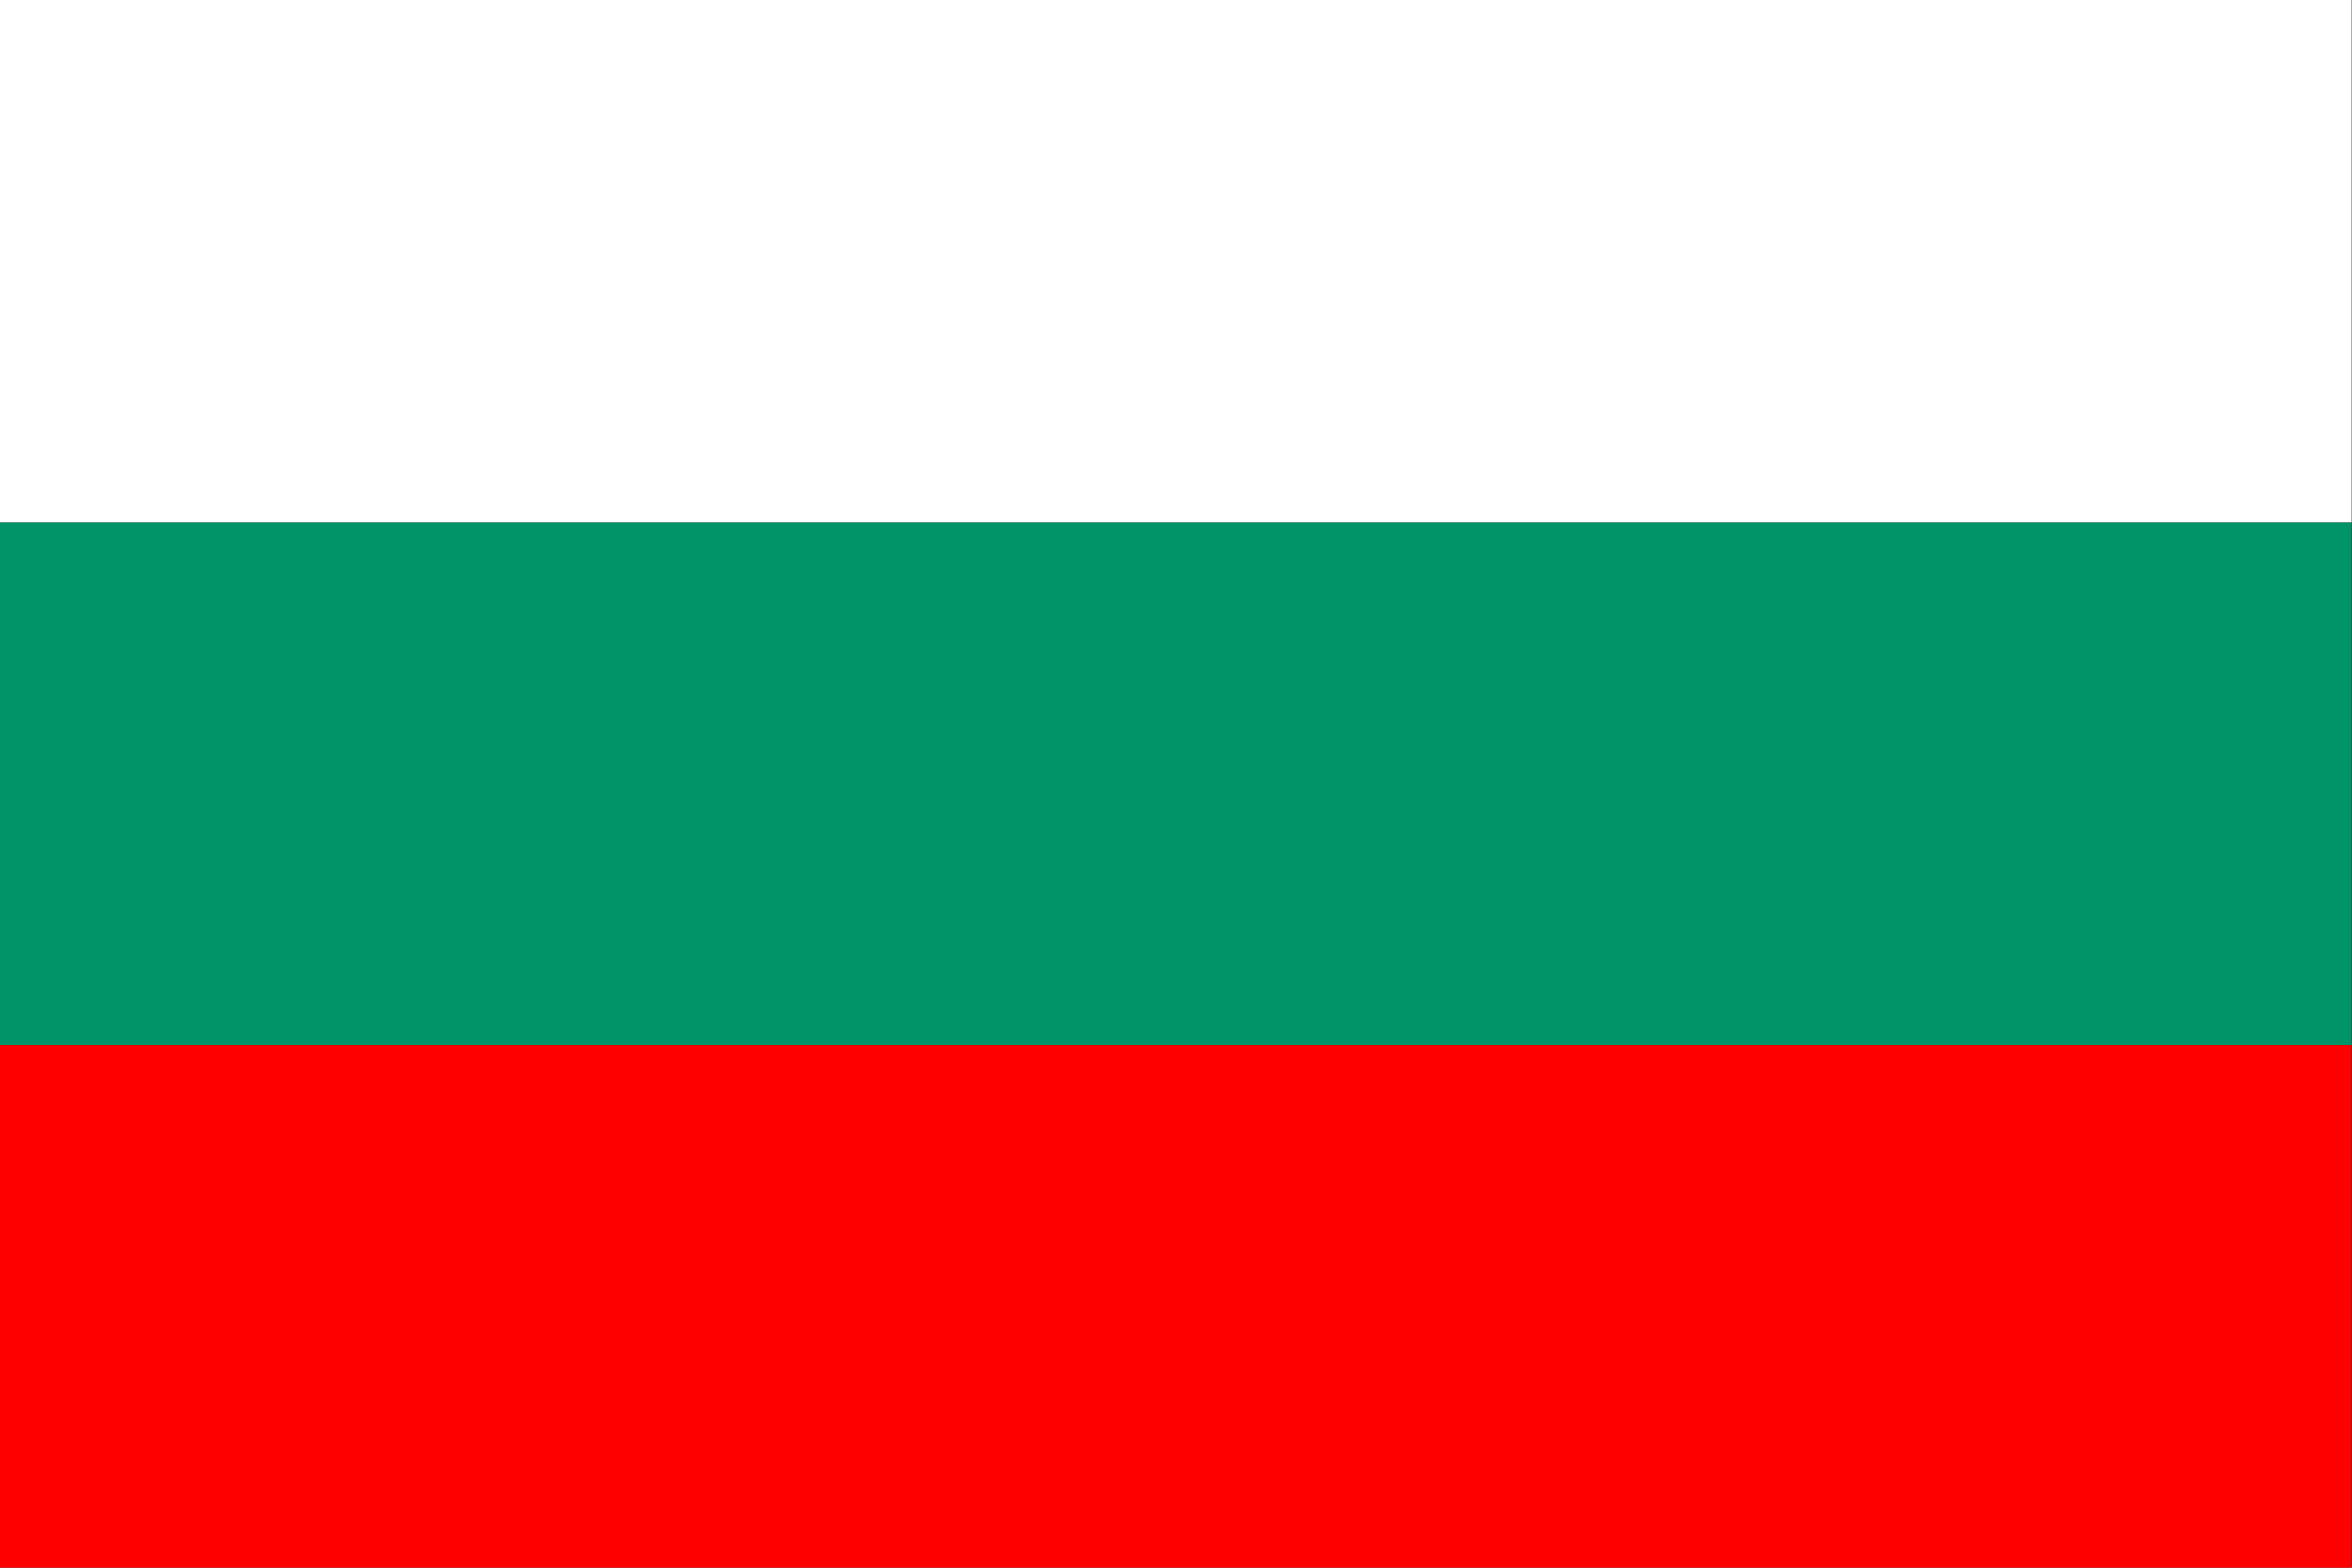
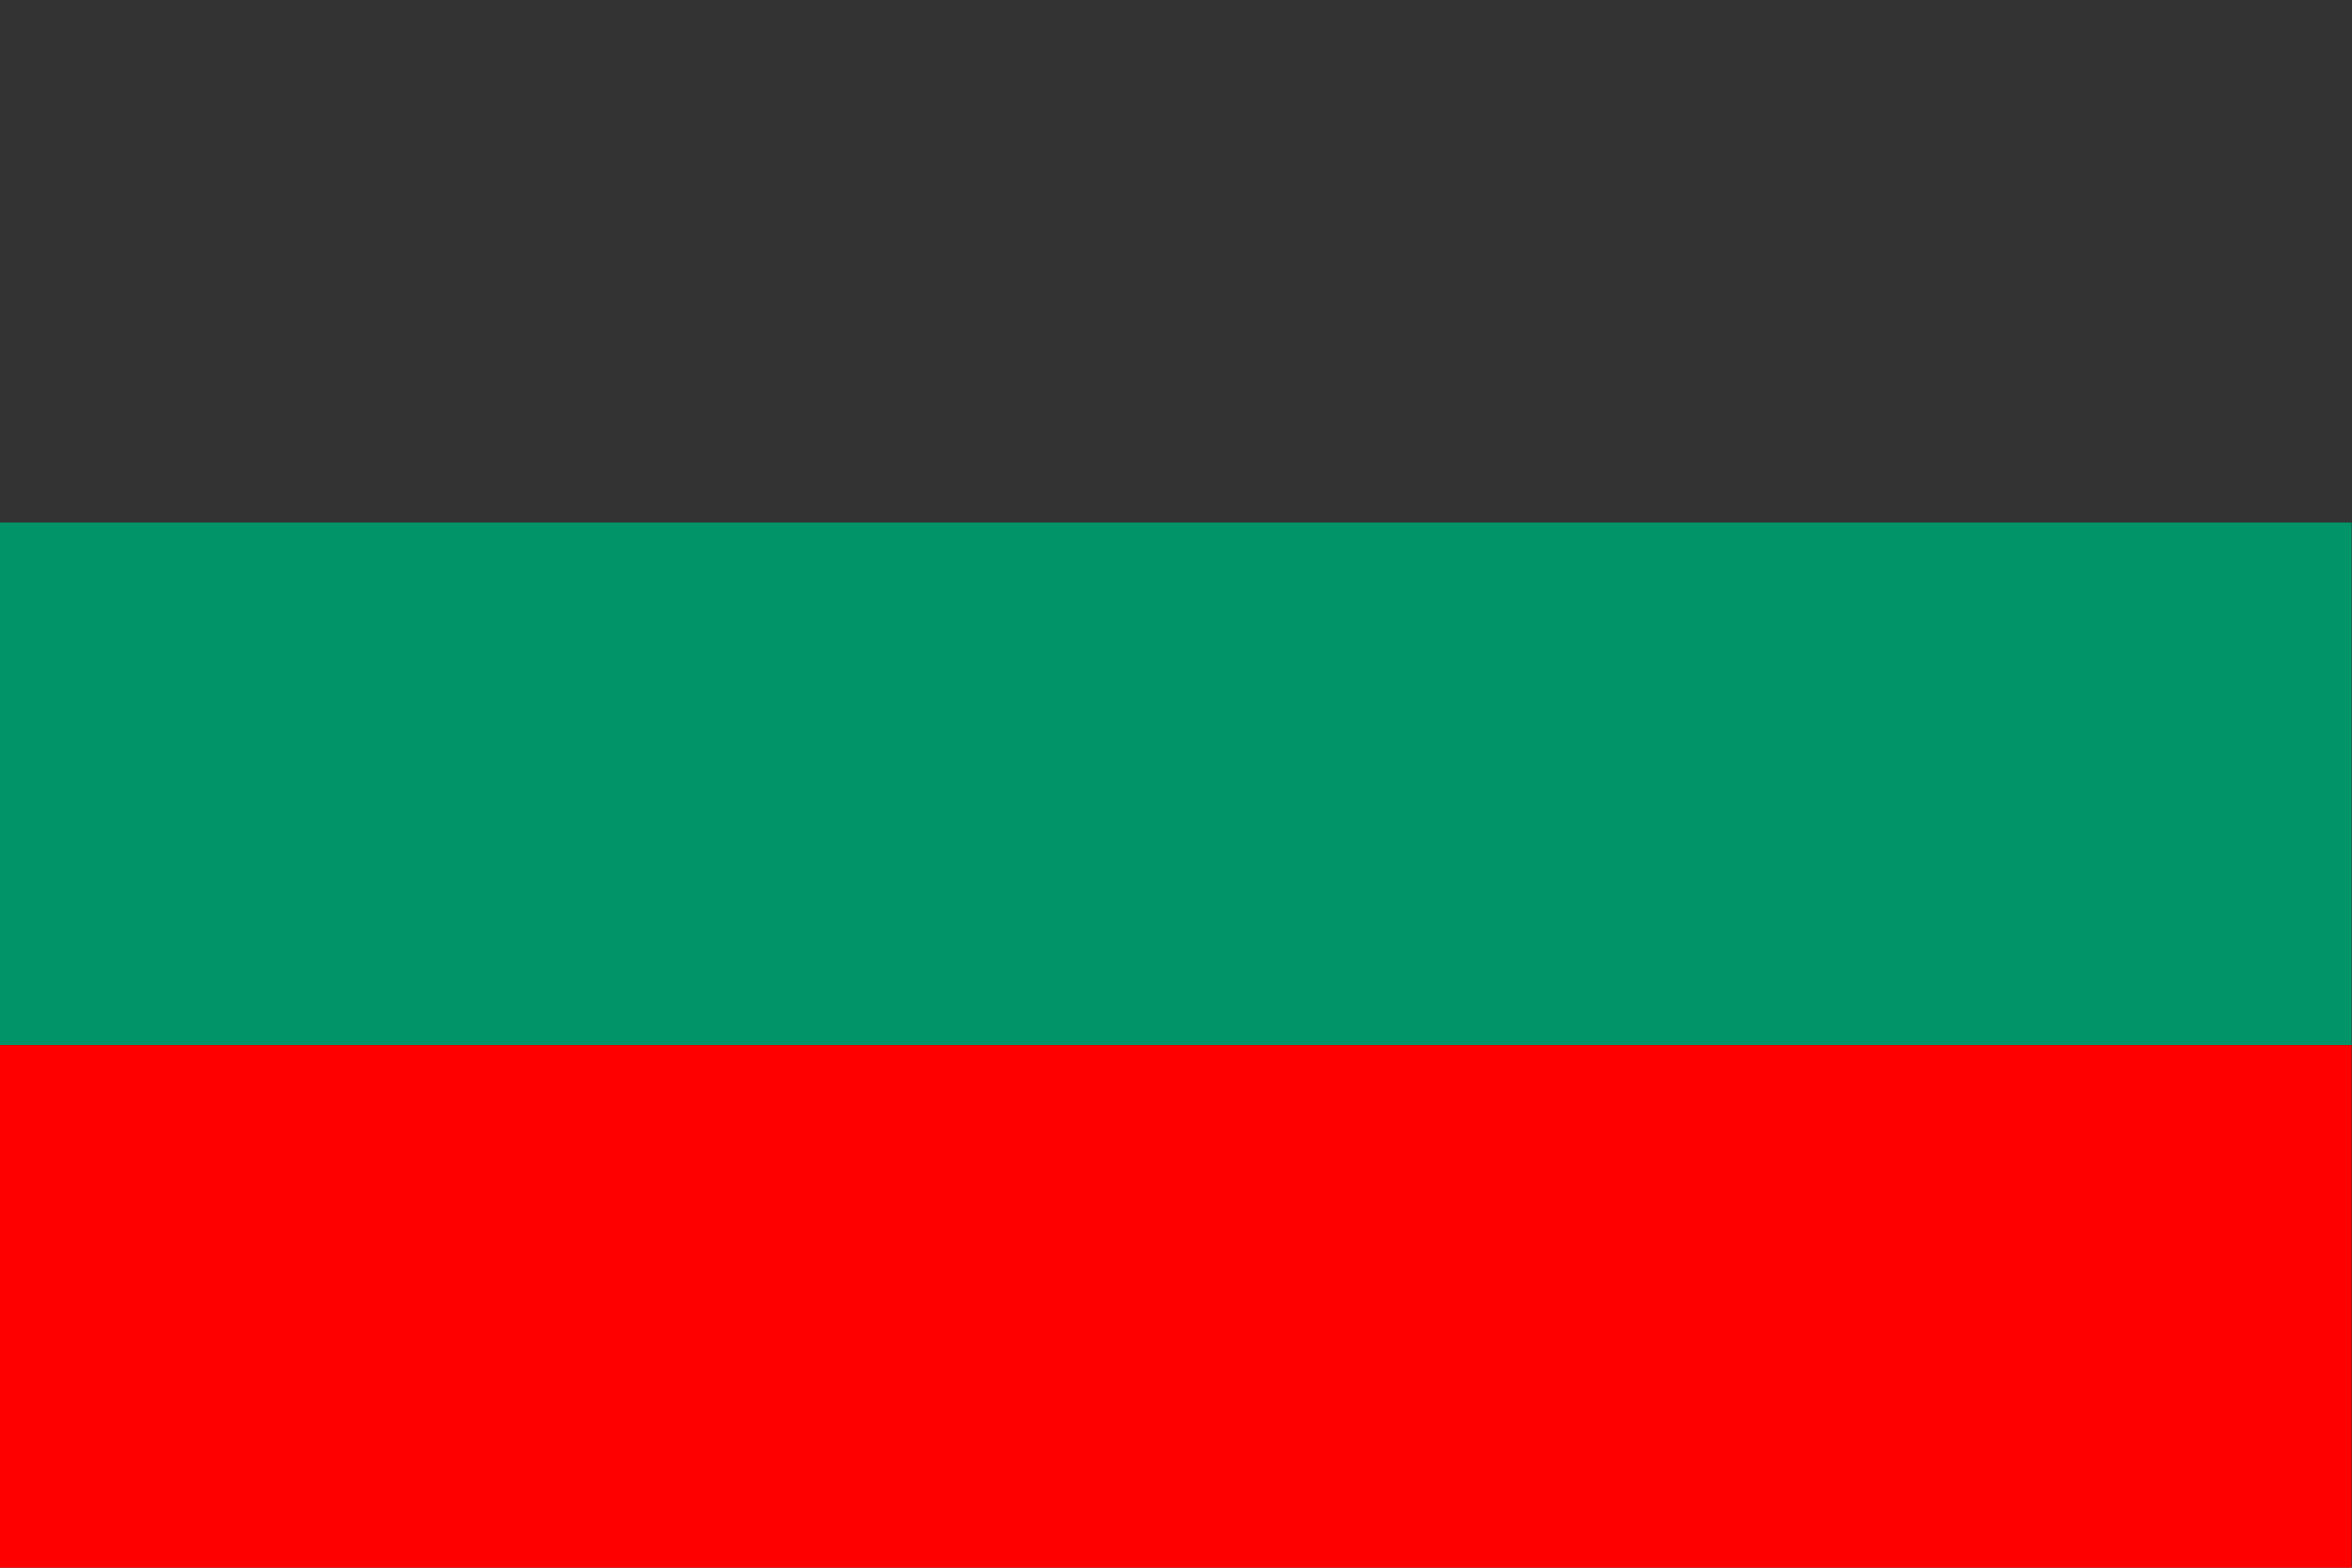
<svg xmlns="http://www.w3.org/2000/svg" width="24" height="16">
  <rect width="100%" height="100%" fill="#333333" stroke="none" />
  <defs>
    <clipPath id="clip_0">
-       <rect x="-1785" y="-103" width="1920" height="2819" clip-rule="evenodd" />
-     </clipPath>
+       </clipPath>
  </defs>
  <g clip-path="url(#clip_0)">
-     <path fill="rgb(255,255,255)" stroke="none" d="M0 5.333L23.996 5.333L23.996 0L0 0L0 5.333Z" />
-   </g>
+     </g>
  <defs>
    <clipPath id="clip_1">
      <rect x="-1785" y="-103" width="1920" height="2819" clip-rule="evenodd" />
    </clipPath>
  </defs>
  <g clip-path="url(#clip_1)">
    <path fill="rgb(0,148,104)" stroke="none" transform="translate(0 5.333)" d="M0 5.333L23.996 5.333L23.996 0L0 0L0 5.333Z" />
  </g>
  <defs>
    <clipPath id="clip_2">
      <rect x="-1785" y="-103" width="1920" height="2819" clip-rule="evenodd" />
    </clipPath>
  </defs>
  <g clip-path="url(#clip_2)">
    <path fill="rgb(255,0,0)" stroke="none" transform="translate(0 10.667)" d="M0 5.333L23.996 5.333L23.996 0L0 0L0 5.333Z" />
  </g>
</svg>